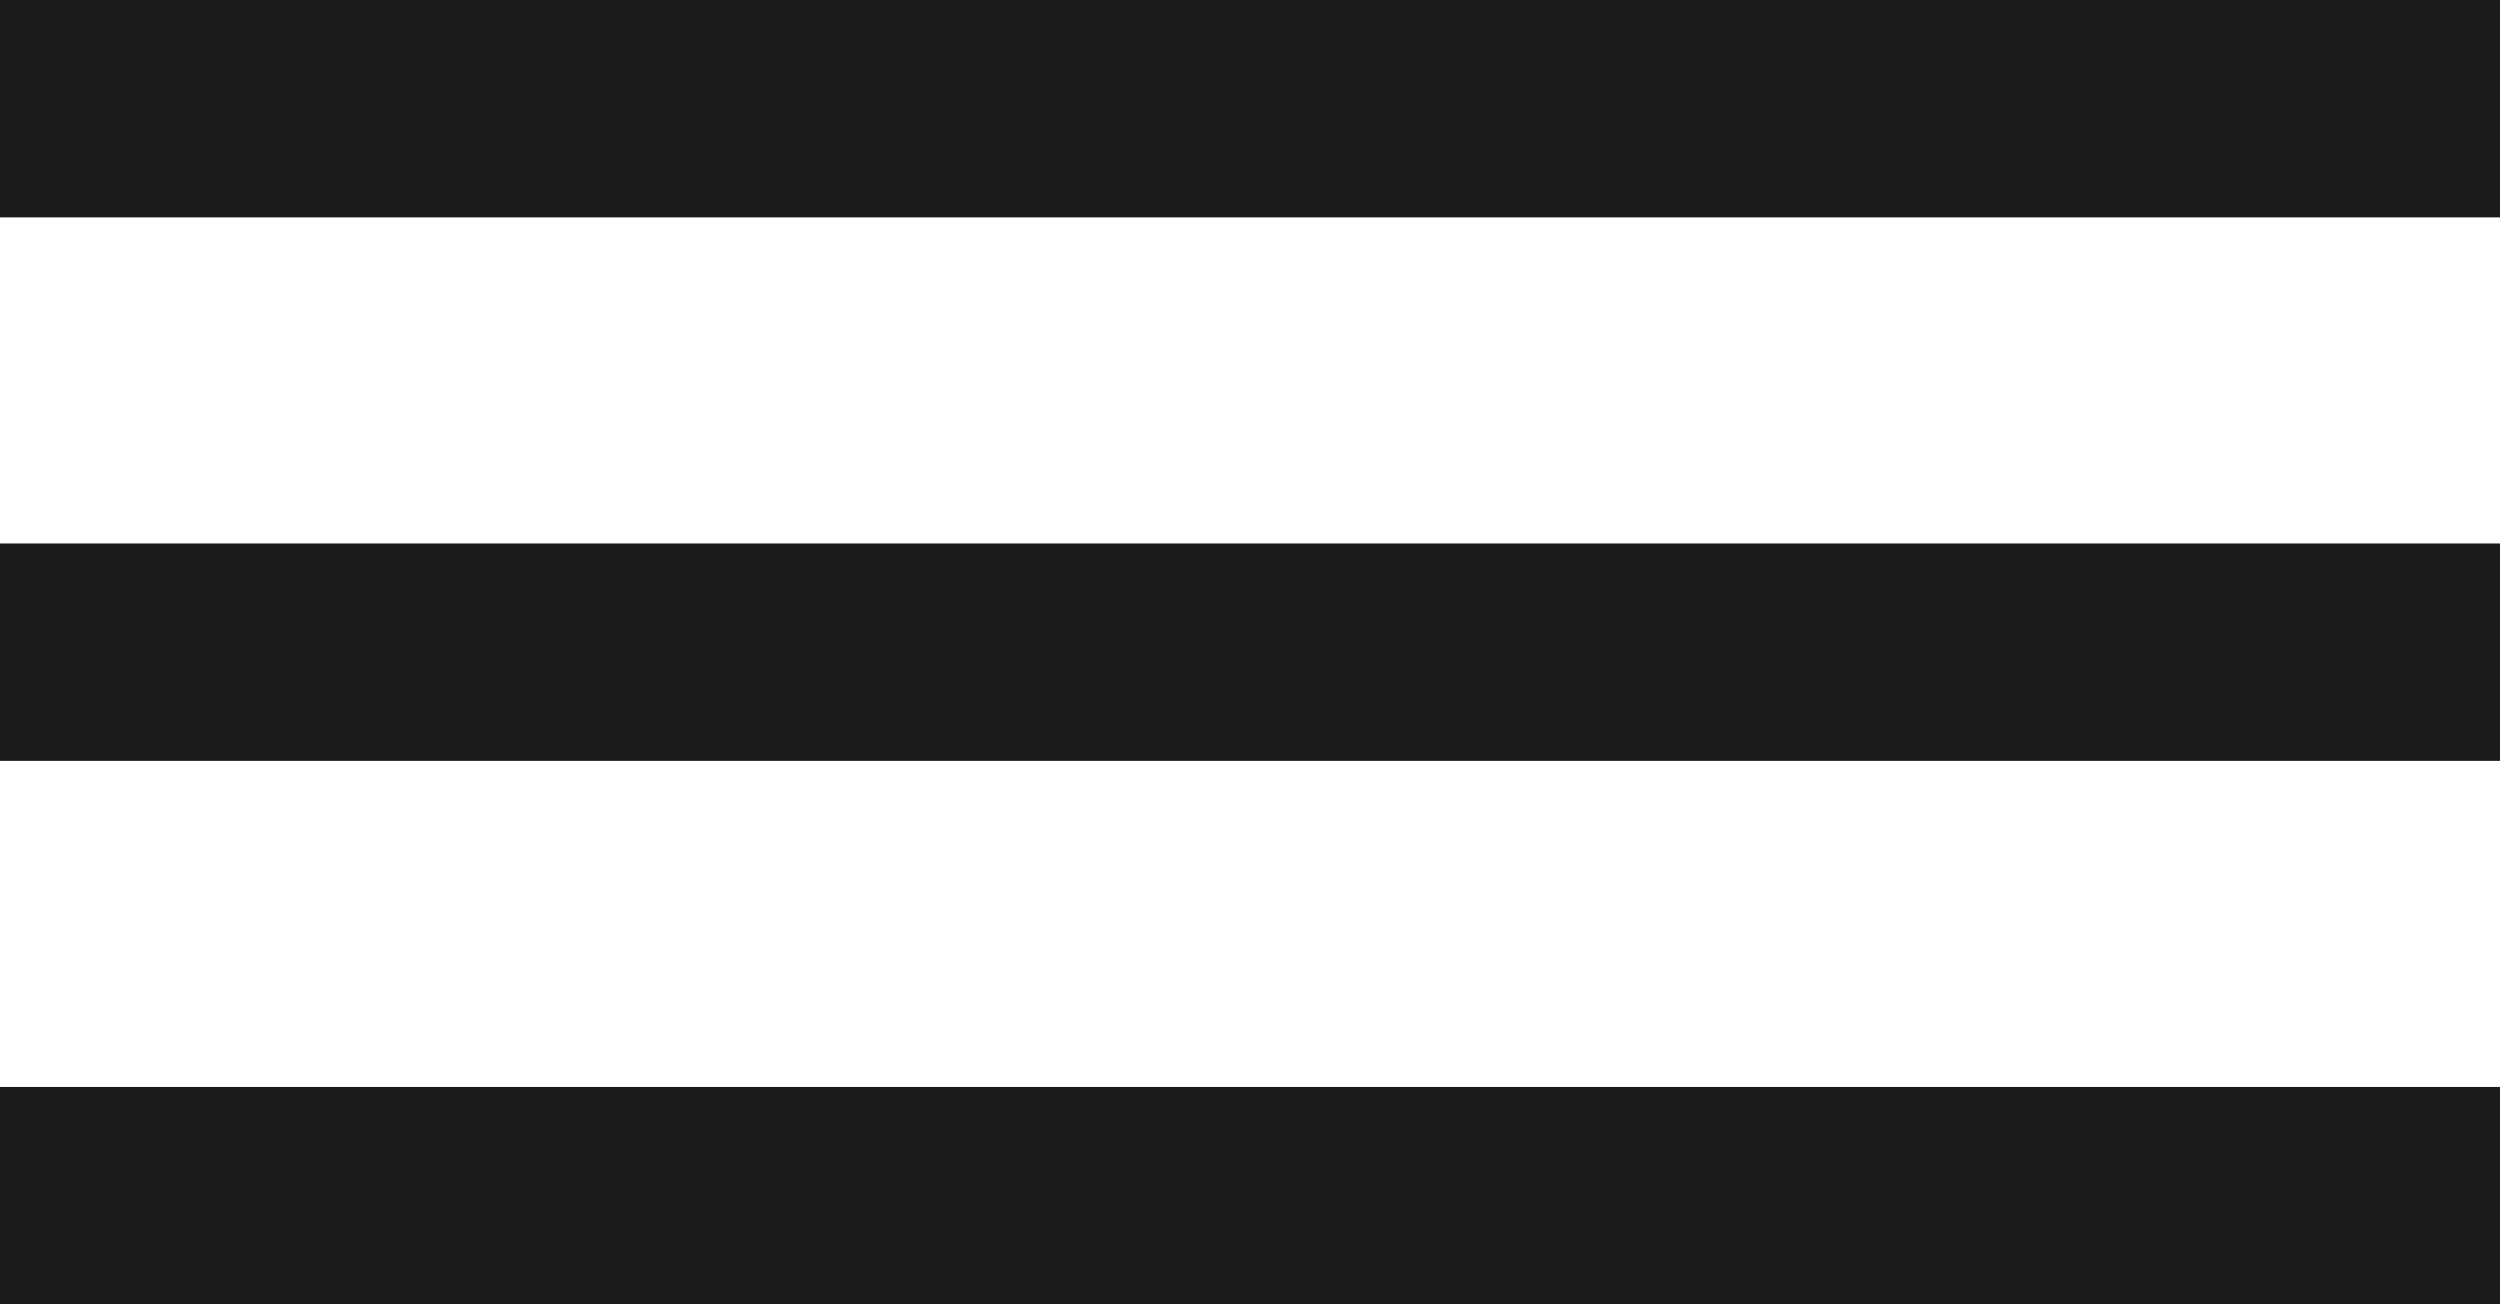
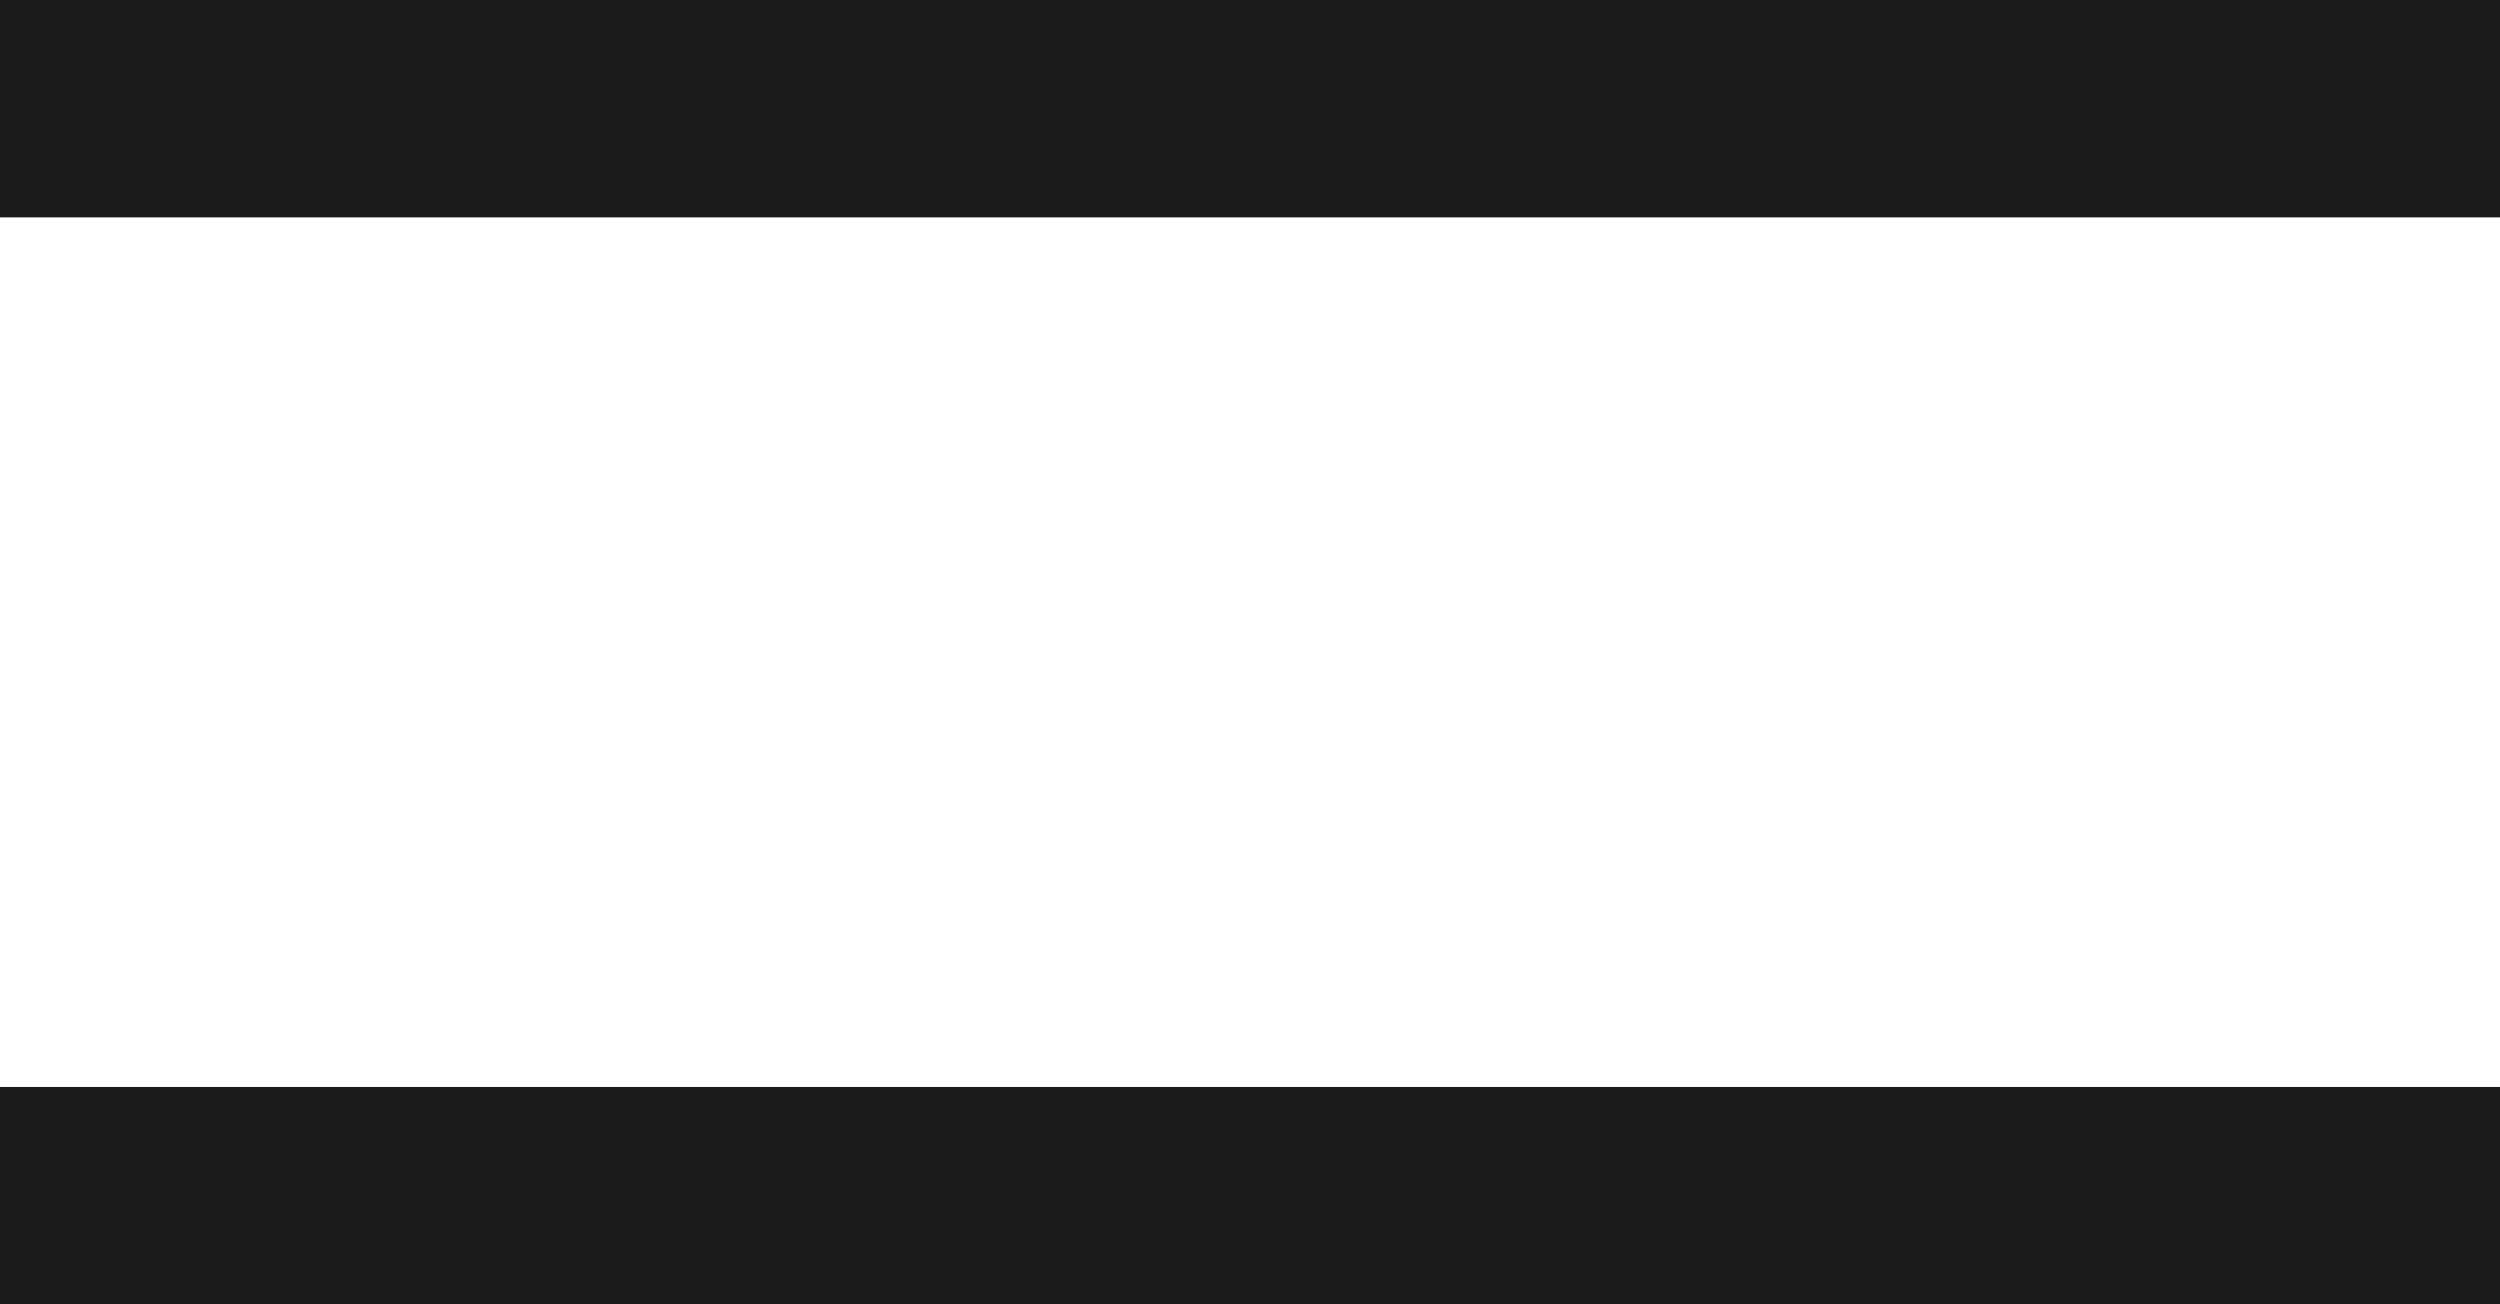
<svg xmlns="http://www.w3.org/2000/svg" width="23" height="12" viewBox="0 0 23 12" fill="none">
  <rect width="23" height="2" fill="#1C1B1B" />
-   <rect y="5" width="23" height="2" fill="#1C1B1B" />
  <rect y="10" width="23" height="2" fill="#1C1B1B" />
</svg>